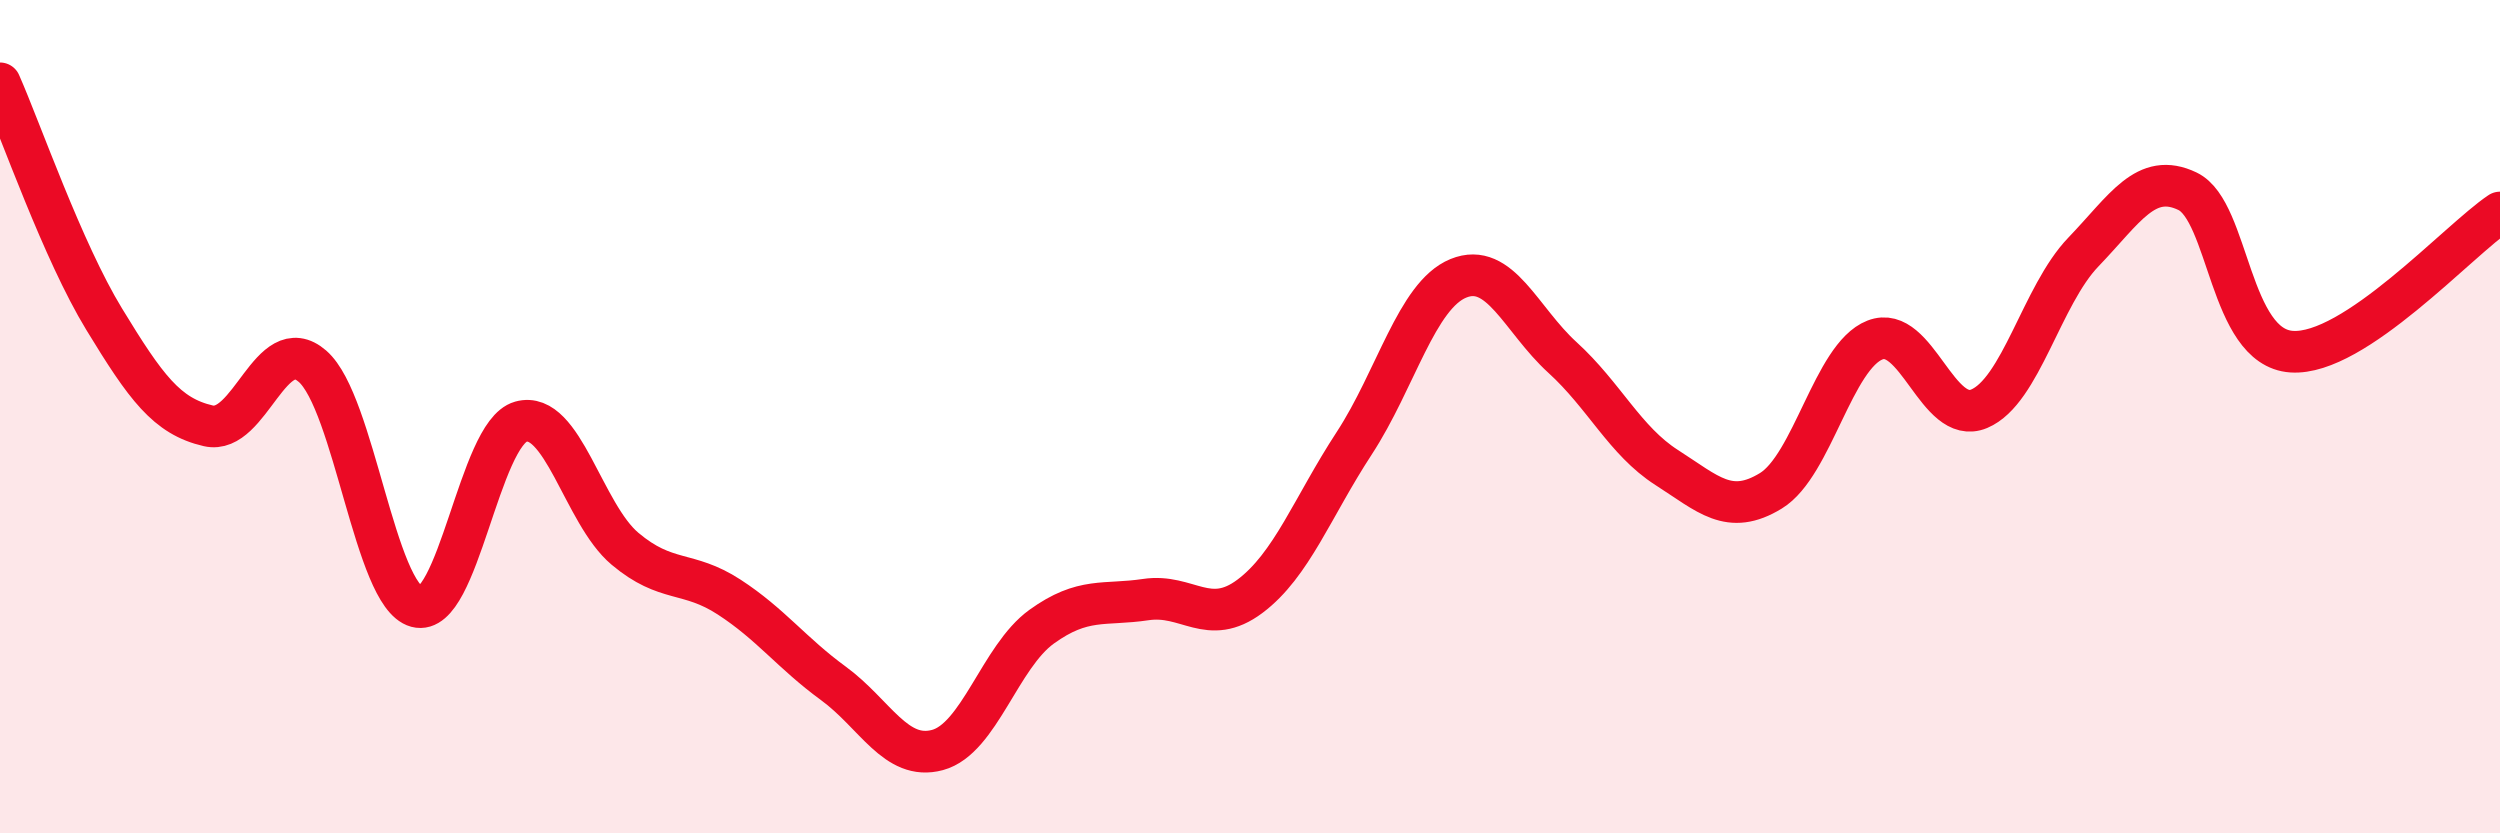
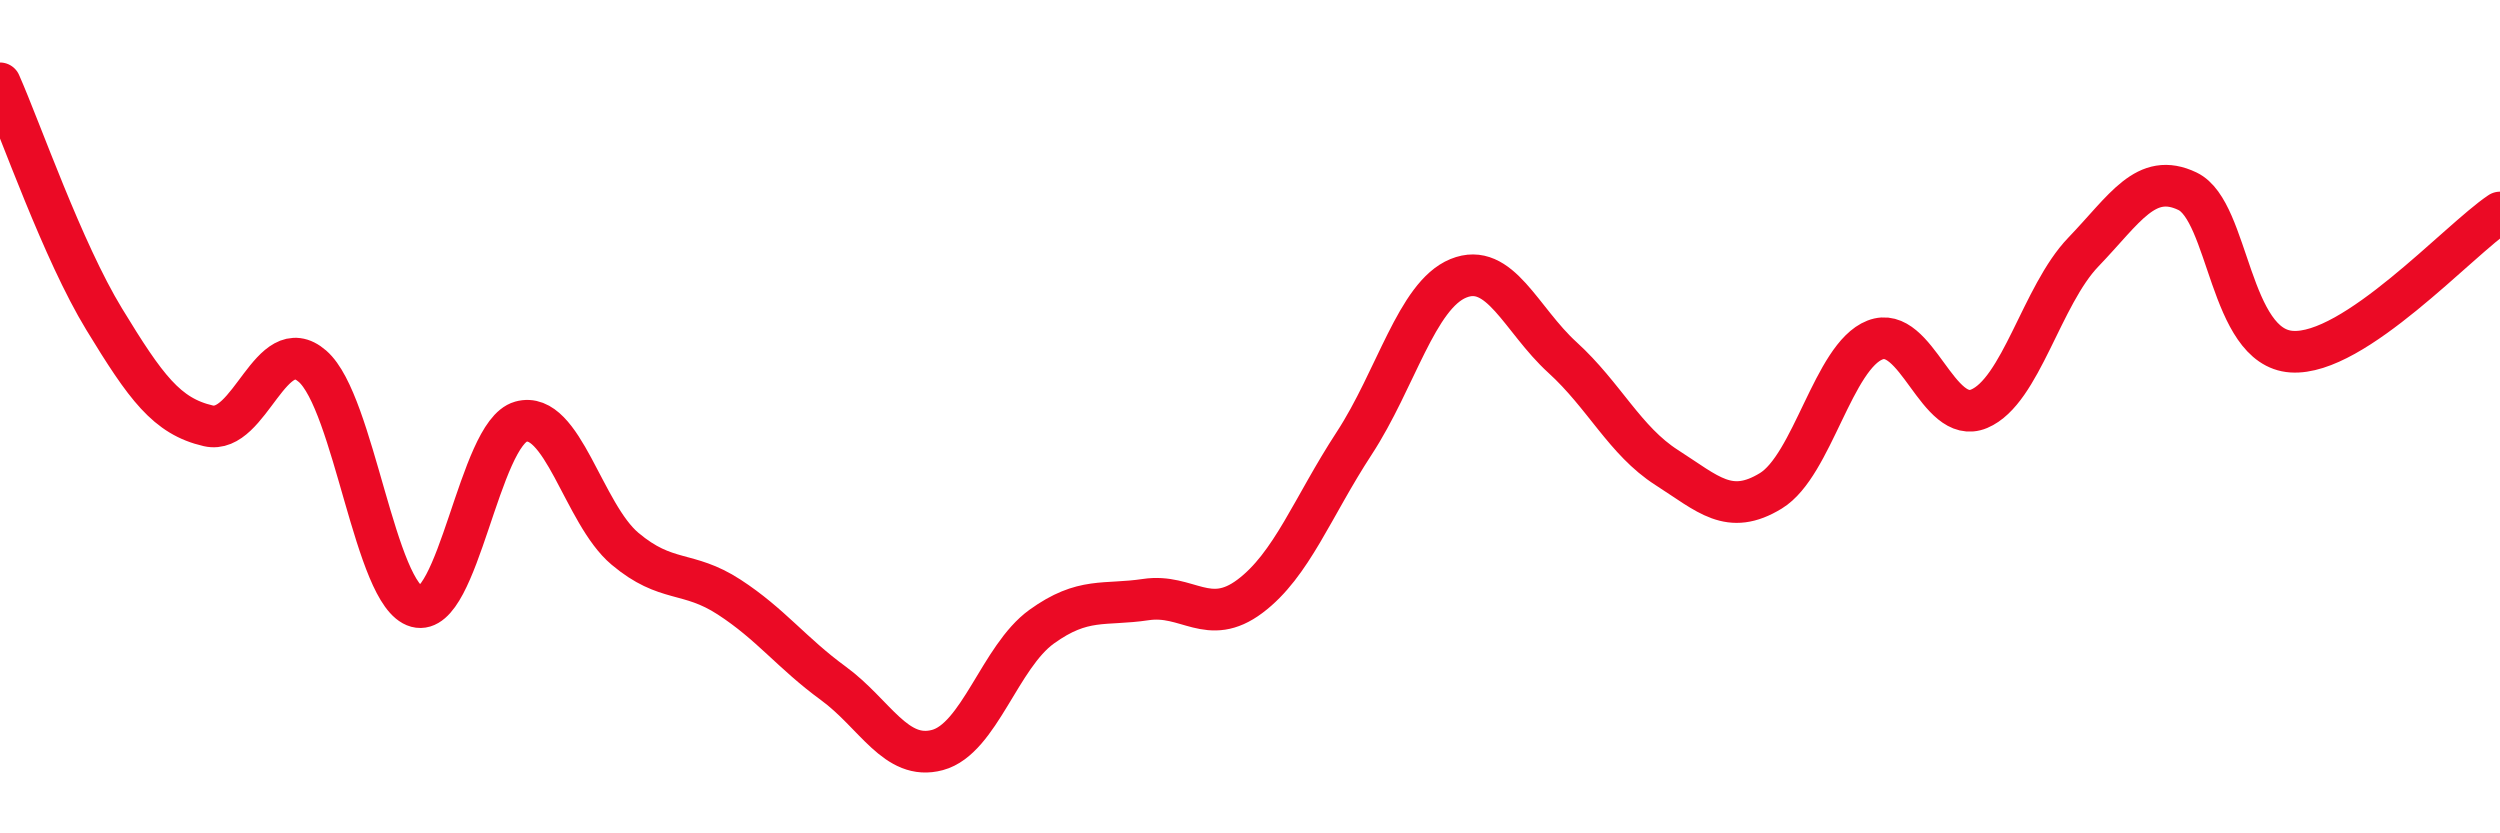
<svg xmlns="http://www.w3.org/2000/svg" width="60" height="20" viewBox="0 0 60 20">
-   <path d="M 0,2 C 0.5,3.13 1.5,6.02 2.5,7.66 C 3.5,9.3 4,9.99 5,10.22 C 6,10.45 6.5,7.92 7.5,8.79 C 8.5,9.66 9,14.29 10,14.56 C 11,14.83 11.5,10.4 12.5,10.12 C 13.5,9.84 14,12.33 15,13.17 C 16,14.01 16.5,13.68 17.5,14.33 C 18.5,14.98 19,15.67 20,16.4 C 21,17.13 21.5,18.27 22.5,18 C 23.5,17.73 24,15.76 25,15.04 C 26,14.32 26.5,14.54 27.5,14.39 C 28.5,14.24 29,15.06 30,14.31 C 31,13.56 31.5,12.17 32.5,10.64 C 33.5,9.11 34,7.09 35,6.68 C 36,6.27 36.5,7.67 37.5,8.58 C 38.5,9.49 39,10.58 40,11.22 C 41,11.86 41.5,12.39 42.5,11.78 C 43.5,11.17 44,8.55 45,8.16 C 46,7.77 46.5,10.23 47.5,9.81 C 48.5,9.39 49,7.09 50,6.05 C 51,5.01 51.5,4.11 52.5,4.59 C 53.5,5.07 53.5,8.34 55,8.44 C 56.5,8.54 59,5.77 60,5.1L60 20L0 20Z" fill="#EB0A25" opacity="0.1" stroke-linecap="round" stroke-linejoin="round" />
  <path d="M 0,2 C 0.5,3.13 1.5,6.02 2.5,7.66 C 3.5,9.3 4,9.99 5,10.22 C 6,10.45 6.5,7.92 7.5,8.79 C 8.5,9.66 9,14.29 10,14.56 C 11,14.83 11.5,10.4 12.5,10.12 C 13.5,9.84 14,12.33 15,13.17 C 16,14.01 16.5,13.68 17.5,14.33 C 18.5,14.98 19,15.67 20,16.4 C 21,17.13 21.5,18.27 22.5,18 C 23.5,17.73 24,15.76 25,15.04 C 26,14.32 26.5,14.54 27.5,14.39 C 28.5,14.24 29,15.06 30,14.31 C 31,13.56 31.5,12.17 32.5,10.64 C 33.5,9.11 34,7.09 35,6.68 C 36,6.27 36.5,7.67 37.5,8.58 C 38.5,9.49 39,10.58 40,11.22 C 41,11.86 41.5,12.39 42.5,11.78 C 43.5,11.17 44,8.55 45,8.16 C 46,7.77 46.5,10.23 47.5,9.81 C 48.5,9.39 49,7.09 50,6.05 C 51,5.01 51.5,4.11 52.5,4.59 C 53.5,5.07 53.5,8.34 55,8.44 C 56.5,8.54 59,5.77 60,5.1" stroke="#EB0A25" stroke-width="1" fill="none" stroke-linecap="round" stroke-linejoin="round" />
</svg>